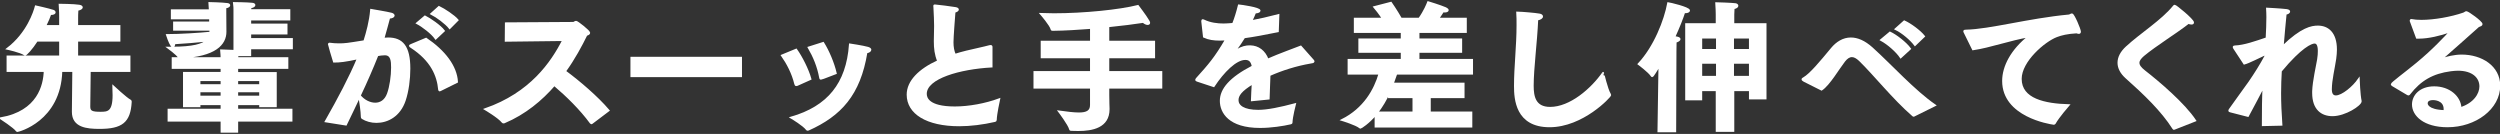
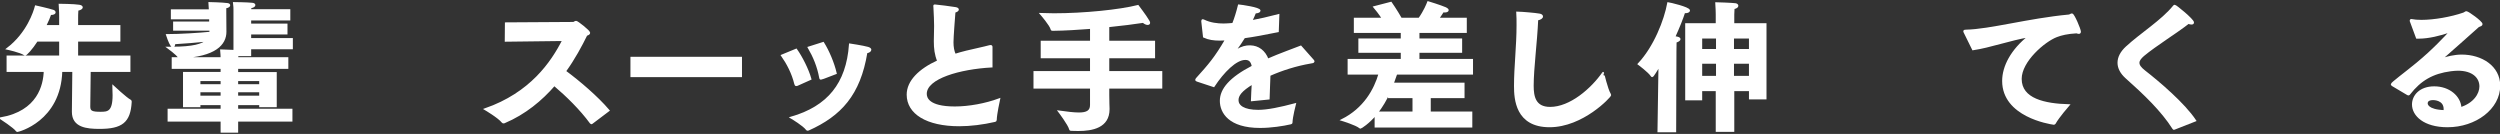
<svg xmlns="http://www.w3.org/2000/svg" version="1.1" id="レイヤー_1" x="0px" y="0px" width="672px" height="36px" viewBox="0 0 672 36" enable-background="new 0 0 672 36" xml:space="preserve">
  <rect x="0" y="0" width="672" height="36" fill="#333333" stroke="none" />
  <g>
    <g>
      <path fill="#FFFFFF" stroke="#FFFFFF" stroke-width="0.5" stroke-miterlimit="10" d="M2.018,15.177h14.134v-4.25H9.92    c-1.443,2.257-2.925,3.761-3.153,3.761c-0.076,0-0.113-0.038-0.189-0.075c-1.103-0.752-4.598-1.504-4.598-1.504    c5.434-4.137,7.257-9.93,7.637-11.396c0,0,3.534,0.79,4.636,1.166c0.266,0.075,0.456,0.263,0.456,0.451    c0,0.226-0.305,0.451-1.178,0.451c-0.267,0.79-0.723,1.918-1.368,3.197h3.989v-2.52c0,0,0-1.881-0.114-3.197    c0,0,3.914,0.038,5.243,0.263c0.494,0.075,0.723,0.264,0.723,0.452c0,0.226-0.38,0.526-1.178,0.677    c-0.076,0.64-0.076,2.144-0.076,2.144v2.182h11.36v3.949H20.75v4.25h14.058v3.912H24.13c-0.037,3.385-0.113,9.591-0.113,9.591    c0,1.354,0.76,1.617,3.001,1.617c1.938,0,3.496-0.075,3.496-4.702c0-0.94-0.076-1.805-0.076-2.37c0,0,3.458,3.235,4.56,3.799    c0.038,0.038,0.189,0.075,0.151,0.414c-0.304,5.341-2.469,6.958-8.396,6.958c-3.42,0-7.181-0.376-7.181-4.326    c0-0.038,0-0.038,0-0.075l0.113-10.908h-3.191C16.114,32.479,4.83,35.224,4.677,35.224c-0.075,0-0.113-0.038-0.189-0.113    c-0.646-0.94-4.294-3.31-4.294-3.31c10.145-1.768,11.703-8.952,11.816-12.713H2.018V15.177z" />
      <path fill="#FFFFFF" stroke="#FFFFFF" stroke-width="0.5" stroke-miterlimit="10" d="M46.783,6.037l9.688,0V4.947l-10.296,0V2.764    l10.22,0c-0.037-1.015-0.113-1.956-0.113-1.956s3.343,0.075,4.825,0.263c0.342,0.038,0.532,0.188,0.532,0.338    c0,0.226-0.305,0.489-1.064,0.602v1.053c0,1.617,0.038,4.626,0.038,5.491c0,3.235-2.659,6.47-12.158,6.883    c-0.342,0-0.418-0.113-0.418-0.113c-0.494-0.79-2.85-2.52-2.85-2.52c0.38,0,0.798,0,1.14,0c5.472,0,8.093-0.752,9.309-1.88    c-2.773,0.301-6.307,0.564-8.776,0.714c0,0.564-0.19,0.865-0.418,0.865c-0.418,0-1.063-1.58-1.558-3.084    c3.344,0,8.814-0.338,11.664-0.639v-0.79l-9.765,0V6.037z M45.301,29.47l14.248,0v-1.467h-5.928v0.564l-4.179,0v-8.99l10.106,0    v-1.316l-13.146,0v-2.633l13.146,0c0-0.414-0.038-1.279-0.114-2.106c0.038,0,2.128,0.075,3.571,0.15V2.953c0,0,0-0.113,0-0.264    c0-0.376,0-1.053-0.114-1.88c0,0,3.496,0.038,4.901,0.188c0.418,0.038,0.608,0.188,0.608,0.376c0,0.226-0.342,0.489-1.064,0.602    C67.3,2.239,67.3,2.502,67.262,2.727h10.524v2.521H67.262v1.354h9.765v2.407h-9.765v1.467H78.47v2.52H67.262v1.843h-3.42    c-0.038,0.264-0.038,0.527-0.076,0.79h13.488v2.633H63.766v1.354h10.373v8.952h-4.218v-0.564h-6.155v1.467h14.59v2.971h-14.59    v2.972h-4.217v-2.972l-14.248,0V29.47z M59.549,22.888v-1.354h-5.928v1.354H59.549z M59.549,25.972v-1.429h-5.928v1.429H59.549z     M69.921,22.888v-1.354h-6.155v1.354H69.921z M69.921,25.972v-1.429h-6.155v1.429H69.921z" />
-       <path fill="#FFFFFF" stroke="#FFFFFF" stroke-width="0.5" stroke-miterlimit="10" d="M87.557,32.63    c3.533-6.206,6.496-11.811,8.662-16.963c-3.457,0.752-4.939,0.903-6.459,0.903c-0.342-1.016-1.368-4.626-1.368-4.702    s0.076-0.15,0.19-0.15c0.076,0,0.152,0.038,0.228,0.038c0.57,0.075,1.368,0.15,2.28,0.15c1.672,0,2.165-0.075,6.839-0.828    c0.76-2.407,1.558-5.303,1.823-8.425c0,0,4.483,0.752,5.434,1.016c0.456,0.113,0.646,0.338,0.646,0.527    c0,0.263-0.455,0.526-1.216,0.564c-0.342,1.203-0.949,3.61-1.558,5.642c0.418-0.038,0.836-0.075,1.254-0.075    c3.8,0,5.737,2.145,5.737,8.125c0,2.821-0.418,6.056-1.254,8.539c-1.405,4.175-4.673,5.792-7.599,5.792    c-1.406,0-2.735-0.376-3.762-1.015c-0.151-0.076-0.189-0.151-0.189-0.339c0-1.392-0.456-4.25-0.646-5.454    c-1.102,2.37-2.317,4.814-3.609,7.522L87.557,32.63z M100.855,27.853c1.405,0,2.735-0.752,3.419-2.633    c0.685-1.842,1.103-4.776,1.103-7.071c0-1.768-0.114-3.536-1.938-3.536c-0.76,0-1.329,0.113-1.976,0.226    c-1.443,3.611-2.964,7.109-4.749,10.87C97.739,26.988,99.334,27.853,100.855,27.853z M114.533,10.401    c4.939,3.348,8.093,7.447,8.32,11.622l-4.483,2.219c-0.075,0.038-0.151,0.075-0.189,0.075c-0.076,0-0.114-0.075-0.152-0.226    c-0.342-3.836-2.09-7.936-7.484-11.434c-0.267-0.188-0.38-0.264-0.38-0.339s0.151-0.15,0.418-0.263L114.533,10.401z     M114.229,4.421c1.329,0.677,4.065,2.52,5.091,3.874l-2.203,2.069c-0.988-1.429-3.496-3.348-5.016-4.138L114.229,4.421z     M117.99,1.863c1.368,0.639,4.065,2.407,5.016,3.536l-2.128,2.144c-0.987-1.279-3.495-3.122-4.939-3.836L117.99,1.863z" />
      <path fill="#FFFFFF" stroke="#FFFFFF" stroke-width="0.5" stroke-miterlimit="10" d="M135.968,6.263l18.085-0.113    c0.343,0,0.494-0.301,0.798-0.301c0.343,0,3.534,2.521,3.534,2.972c0,0.226-0.229,0.414-0.76,0.564    c-1.406,2.858-3.268,6.356-5.737,9.779c3.761,2.783,8.549,6.846,11.702,10.532l-4.483,3.385c-0.076,0.038-0.114,0.075-0.152,0.075    s-0.076-0.038-0.151-0.113c-2.698-3.687-6.422-7.335-9.803-10.194c-3.458,3.987-7.865,7.673-13.45,10.042    c-0.076,0-0.114,0.038-0.19,0.038c-0.113,0-0.228-0.038-0.304-0.15c-0.987-1.279-4.635-3.422-4.635-3.422    c12.233-4.25,17.896-12.525,20.973-18.581l-15.464,0.188L135.968,6.263z" />
      <path fill="#FFFFFF" stroke="#FFFFFF" stroke-width="0.5" stroke-miterlimit="10" d="M169.714,15.517h29.483v4.965h-29.483V15.517    z" />
      <path fill="#FFFFFF" stroke="#FFFFFF" stroke-width="0.5" stroke-miterlimit="10" d="M214.021,13.336    c1.406,1.994,3.078,5.229,3.838,7.899l-3.609,1.617c-0.076,0.038-0.152,0.038-0.229,0.038c-0.113,0-0.189-0.075-0.266-0.338    c-0.684-2.858-2.09-5.529-3.571-7.636L214.021,13.336z M228.459,11.944c0,0,3.495,0.527,4.825,0.903    c0.493,0.15,0.684,0.338,0.684,0.526c0,0.301-0.418,0.602-1.063,0.715c-1.862,11.359-6.991,16.888-15.616,20.762    c-0.076,0.038-0.151,0.038-0.189,0.038c-0.114,0-0.19-0.038-0.229-0.113c-0.874-1.166-3.837-2.934-4.217-3.16    C222.57,28.757,227.7,22.551,228.459,11.944z M221.278,11.531c1.368,2.182,2.736,5.378,3.382,8.162    c-3.724,1.429-3.724,1.429-3.838,1.429c-0.075,0.038-0.113,0.038-0.189,0.038c-0.114,0-0.152-0.075-0.19-0.301    c-0.531-2.971-1.671-5.679-3.077-8.086L221.278,11.531z" />
      <path fill="#FFFFFF" stroke="#FFFFFF" stroke-width="0.5" stroke-miterlimit="10" d="M266.535,17.887    c-8.473,0.451-17.667,3.008-17.667,7.334c0,0.978,0.456,3.648,7.788,3.648c3.8,0,8.283-0.827,11.931-2.181    c-0.076,0.376-0.874,3.875-0.912,5.567c0,0.15-0.076,0.226-0.228,0.263c-3.268,0.752-6.573,1.166-9.612,1.166    c-8.739,0-13.868-3.272-13.868-8.237c0-3.536,3.077-6.695,8.206-9.027c-0.722-1.73-0.911-3.385-0.911-5.379    c0-1.241,0.076-2.595,0.076-4.062c0-1.204-0.076-3.122-0.19-5.153c0-0.113-0.038-0.188-0.038-0.264s0.038-0.113,0.152-0.113    c0.342,0,4.863,0.564,5.585,0.715c0.418,0.075,0.646,0.226,0.646,0.414c0,0.226-0.342,0.452-0.911,0.602    c-0.114,1.316-0.532,6.845-0.532,8.162c0,1.316,0.189,2.407,0.646,3.385c0.95-0.301,1.976-0.602,3.078-0.865    c1.823-0.452,4.749-1.053,6.23-1.467c0.114-0.038,0.19-0.038,0.267-0.038c0.189,0,0.266,0.075,0.266,0.264    c0,0.038,0,0.075,0,0.113V17.887z" />
      <path fill="#FFFFFF" stroke="#FFFFFF" stroke-width="0.5" stroke-miterlimit="10" d="M278.052,19.354h15.198v-3.949H279.99v-4.213    h13.261V7.506c-3.42,0.264-6.953,0.489-10.259,0.527c-0.19,0-0.304,0-0.342-0.188c-0.229-1.091-2.85-4.1-2.85-4.1    c1.102,0.038,2.279,0.075,3.457,0.075c8.169,0,17.668-0.978,22.607-2.219c0.075,0.113,1.976,2.521,2.887,4.1    c0.114,0.188,0.152,0.338,0.152,0.451c0,0.188-0.152,0.301-0.418,0.301c-0.304,0-0.798-0.188-1.178-0.564    c-2.432,0.376-5.737,0.79-9.385,1.166v4.137h12.311v4.213h-12.311v3.949h14.248v4.213h-14.248v2.031    c0,1.843,0.076,3.272,0.076,3.536c0,0.075,0,0.15,0,0.226c0,4.777-4.369,5.604-8.169,5.604c-0.607,0-1.216,0-1.785-0.038    c-0.229,0-0.381,0-0.418-0.226c-0.305-1.241-2.964-4.739-2.964-4.739c2.166,0.301,3.951,0.526,5.357,0.526    c2.09,0,3.229-0.564,3.229-2.256v-4.664h-15.198V19.354z" />
      <path fill="#FFFFFF" stroke="#FFFFFF" stroke-width="0.5" stroke-miterlimit="10" d="M321.905,21.724    c-0.228-0.075-0.38-0.15-0.38-0.263c0-0.075,0.076-0.188,0.19-0.338c3.229-3.573,5.015-5.604,7.864-10.532    c-0.189,0-0.38,0-0.569,0.038c-0.418,0-0.798,0.038-1.141,0.038c-1.596,0-2.963-0.188-4.255-0.79l-0.456-4.1    c0-0.038,0-0.113,0-0.15c0-0.15,0.038-0.226,0.152-0.226c0.038,0,0.151,0.038,0.304,0.113c1.672,0.827,3.647,1.053,5.281,1.053    c0.722,0,1.558-0.075,2.546-0.151c0.569-1.392,1.102-3.122,1.558-4.965c0.76,0.075,5.585,0.752,5.585,1.43    c0,0.226-0.456,0.451-1.216,0.489c-0.189,0.526-0.607,1.429-1.025,2.332c2.165-0.414,4.597-0.94,7.295-1.655l-0.152,4.363    c-3.533,0.715-6.535,1.279-9.043,1.617c-0.607,1.016-1.52,2.332-2.241,3.31c-0.038,0.038-0.076,0.075-0.076,0.113    c0,0.075,0.076,0.113,0.152,0.113c0.075,0,0.151-0.038,0.189-0.075c1.292-0.79,2.47-1.091,3.571-1.053    c2.166,0.038,3.876,1.317,4.712,3.573c3.457-1.504,6.801-2.67,8.891-3.498l3.268,3.686c0.113,0.15,0.189,0.226,0.189,0.301    c0,0.226-0.418,0.263-0.874,0.338c-3.761,0.64-7.599,1.843-10.979,3.348c-0.038,1.655-0.19,4.476-0.229,6.319l-4.521,0.452    c0.038-1.43,0.152-3.122,0.229-4.551c-3.191,1.918-4.065,3.234-4.065,4.514c0,1.58,1.634,2.858,5.547,2.858    c2.508,0,5.927-0.715,9.879-1.768c0,0-0.874,3.385-0.912,4.852c0,0.226-0.076,0.264-0.229,0.301    c-2.089,0.489-5.281,0.978-8.244,0.978c-8.283,0-10.562-3.95-10.562-7.034c0-3.084,2.47-6.093,8.587-9.253    c-0.267-1.504-0.95-1.994-1.976-1.994h-0.038c-2.546,0-5.928,3.423-8.473,7.297L321.905,21.724z" />
      <path fill="#FFFFFF" stroke="#FFFFFF" stroke-width="0.5" stroke-miterlimit="10" d="M369.746,30.789    c-1.899,2.294-3.951,3.536-4.027,3.536s-0.114,0-0.189-0.075c-0.95-0.828-4.788-1.994-4.788-1.994    c6.004-3.009,8.815-8.125,10.069-12.449l-8.321,0v-3.724l14.286,0v-2.144l-11.398,0v-3.348l11.398,0V8.598l-12.614,0V5.024    l7.561,0c-0.911-1.429-1.938-2.671-2.317-3.122l4.483-1.166c0,0,1.443,2.068,2.697,4.288h4.901    c1.406-1.956,2.204-3.949,2.394-4.438c0,0,3.229,0.978,4.712,1.617c0.38,0.188,0.569,0.376,0.569,0.526    c0,0.226-0.342,0.376-0.836,0.376c-0.151,0-0.304,0-0.456-0.038c-0.151,0.226-0.646,1.053-1.291,1.956h7.446v3.573h-12.728v1.994    h11.474v3.348h-11.474v2.144h14.399v3.724h-20.365c-0.304,0.865-0.607,1.768-0.949,2.67h19.035v3.648h-9.081v4.1h11.171v3.799    l-25.761,0V30.789z M379.928,30.225v-4.1h-6.573V24.96c-0.836,1.843-1.899,3.648-3.153,5.265L379.928,30.225z" />
      <path fill="#FFFFFF" stroke="#FFFFFF" stroke-width="0.5" stroke-miterlimit="10" d="M432.747,25.336    c0.038,0.113,0.076,0.188,0.076,0.226c0,0.376-7.408,8.388-16.3,8.387c-8.929,0-9.309-7.334-9.309-10.87    c0-5.115,0.685-10.682,0.685-16.324c0-1.128,0-2.257-0.076-3.385c1.481,0.038,4.863,0.338,5.927,0.526    c0.532,0.075,0.76,0.301,0.76,0.527c0,0.338-0.455,0.677-1.291,0.828c-0.267,6.206-1.216,13.126-1.216,17.791    c0,2.896,0.531,5.943,4.673,5.943c5.434,0,11.171-5.002,14.248-9.403C430.923,19.581,431.911,23.945,432.747,25.336z" />
      <path fill="#FFFFFF" stroke="#FFFFFF" stroke-width="0.5" stroke-miterlimit="10" d="M445.975,22.478l0.076-4.89    c-0.722,1.204-1.748,2.896-1.938,2.896c-0.038,0-0.114-0.038-0.152-0.113c-0.722-1.128-3.495-3.16-3.495-3.16    c4.331-4.588,7.104-11.81,7.94-16.361c0.304,0.038,5.623,1.241,5.623,1.994c0,0.226-0.418,0.451-0.95,0.451    c-0.113,0-0.228-0.038-0.342-0.038c-0.493,1.542-1.443,3.987-2.697,6.732c0.19,0,0.342,0.038,0.456,0.038    c0.722,0.113,0.987,0.301,0.987,0.489c0,0.263-0.493,0.564-1.063,0.714c0,0.226-0.038,2.483-0.038,2.483l-0.076,21.589h-4.521    L445.975,22.478z M461.439,24.245h-4.142v2.482h-4.065V6.492h8.207V3.784c0,0-0.038-2.106-0.114-2.934    c0.266,0,4.294,0.15,5.129,0.263c0.343,0.038,0.57,0.226,0.57,0.451c0,0.226-0.304,0.527-1.025,0.64    c-0.038,0.489-0.076,1.692-0.076,1.692v2.596h8.662v19.972h-4.217v-2.219h-4.445v10.945h-4.483V24.245z M461.515,13.413v-3.31    h-4.218v3.31H461.515z M461.515,20.635v-3.761h-4.218v3.761H461.515z M470.368,13.413v-3.31h-4.521v3.31H470.368z M470.368,20.635    v-3.761h-4.521v3.761H470.368z" />
-       <path fill="#FFFFFF" stroke="#FFFFFF" stroke-width="0.5" stroke-miterlimit="10" d="M484.925,21.726    c-0.304-0.15-0.418-0.301-0.418-0.414s0.151-0.188,0.342-0.301c1.824-1.053,4.56-4.363,7.522-7.937    c1.368-1.655,3.116-2.746,5.13-2.746c1.71,0,3.609,0.752,5.661,2.595c5.243,4.739,11.322,11.509,16.945,15.384l-5.471,2.708    c-0.114,0.075-0.19,0.113-0.267,0.113c-0.038,0-0.114-0.038-0.228-0.15c-5.168-4.476-10.335-10.983-14.248-14.782    c-0.798-0.752-1.481-1.091-2.09-1.091c-0.76,0-1.405,0.451-2.09,1.316c-1.596,2.068-4.027,6.281-6.079,7.673L484.925,21.726z     M508.026,8.749c1.596,0.752,4.217,2.746,5.396,4.363l-2.508,2.294c-1.026-1.542-3.382-3.648-5.281-4.664L508.026,8.749z     M511.863,5.74c1.672,0.752,4.218,2.633,5.319,4.024l-2.432,2.332c-1.063-1.429-3.306-3.385-5.205-4.288L511.863,5.74z" />
      <path fill="#FFFFFF" stroke="#FFFFFF" stroke-width="0.5" stroke-miterlimit="10" d="M528.169,8.862    c-0.114-0.226-0.189-0.376-0.189-0.451c0-0.15,0.151-0.188,0.493-0.188c6.384-0.112,16.794-3.046,27.622-4.062    c0.152,0,0.305-0.075,0.418-0.151c0.152-0.075,0.305-0.15,0.418-0.15c0.456,0,2.166,4.062,2.166,4.664    c0,0.226-0.114,0.338-0.304,0.338c-0.152,0-0.38-0.075-0.608-0.15c-2.508,0.15-4.065,0.527-5.357,1.016    c-3.305,1.241-9.65,6.658-9.65,11.472c0,5.566,6.497,6.883,12.843,7.071c0,0-2.812,3.234-3.686,4.852    c-0.076,0.113-0.152,0.15-0.229,0.15c-0.038,0-0.076,0-0.114,0c-1.063-0.15-13.563-2.106-13.563-11.51    c0-3.874,2.279-8.275,6.991-11.999c-5.13,0.865-10.524,2.821-15.084,3.498L528.169,8.862z" />
      <path fill="#FFFFFF" stroke="#FFFFFF" stroke-width="0.5" stroke-miterlimit="10" d="M584.52,34.591    c-0.076,0.038-0.151,0.075-0.189,0.075s-0.076-0.038-0.152-0.15c-3.039-4.815-7.827-9.366-12.69-13.692    c-1.329-1.204-2.051-2.558-2.051-3.949c0-1.429,0.722-2.858,2.203-4.212c3.876-3.573,9.537-7.071,12.69-10.982    c0.113-0.113,0.151-0.151,0.228-0.151c0.304,0,4.939,3.799,4.939,4.514c0,0.226-0.152,0.301-0.418,0.301    c-0.228,0-0.494-0.038-0.836-0.188c-3.039,2.407-8.891,6.018-12.082,8.688c-0.874,0.752-1.33,1.392-1.33,2.031    c0,0.715,0.494,1.392,1.596,2.257c4.104,3.197,10.715,8.877,13.641,13.278L584.52,34.591z" />
-       <path fill="#FFFFFF" stroke="#FFFFFF" stroke-width="0.5" stroke-miterlimit="10" d="M599.573,29.964    c-0.228-0.038-0.342-0.113-0.342-0.226c0-0.075,0.038-0.188,0.152-0.338c1.558-2.257,3.533-4.852,5.243-7.297    c1.481-2.144,3.077-4.664,4.293-6.958l0.076-0.602c-1.672,0.752-4.483,2.219-5.737,2.558l-2.697-4.1    c-0.076-0.15-0.152-0.263-0.152-0.338c0-0.113,0.114-0.188,0.304-0.188c2.508-0.076,5.661-1.204,8.549-2.182    c0.114-2.069,0.19-4.025,0.19-5.68c0-0.865-0.038-1.617-0.076-2.294c0,0,3.686,0.188,5.243,0.376    c0.494,0.075,0.722,0.226,0.722,0.414c0,0.226-0.304,0.489-0.949,0.602c-0.229,2.257-0.532,5.492-0.798,8.802    c5.129-4.965,7.826-5.379,9.46-5.379c2.584,0,4.863,1.655,4.863,6.206c0,0.752-0.076,1.542-0.189,2.445    c-0.418,2.821-1.141,5.567-1.178,8.162c0,0.038,0,0.075,0,0.075c0,1.354,0.531,1.881,1.329,1.881c1.748,0,4.75-2.52,6.155-4.589    c0,0,0.152,4.175,0.532,5.905c0,0.978-4.218,3.761-7.599,3.761c-2.85,0-5.206-1.655-5.206-5.98c0-0.15,0-0.338,0-0.489    c0.114-2.821,1.026-6.658,1.33-8.501c0.152-0.94,0.19-1.692,0.19-2.294c0-1.73-0.494-2.257-1.141-2.257    c-0.836,0-3.571,1.053-9.042,7.635c-0.114,1.994-0.19,3.912-0.19,5.943c0,2.558,0.114,5.303,0.342,8.5l-5.015,0.113    c0-4.062,0.038-7.372,0.189-10.381c-1.443,2.746-2.888,5.529-4.179,7.899L599.573,29.964z" />
      <path fill="#FFFFFF" stroke="#FFFFFF" stroke-width="0.5" stroke-miterlimit="10" d="M643.006,22.856    c-0.076-0.075-0.114-0.15-0.114-0.188c0-0.338,3.572-2.934,6.764-5.567c4.445-3.648,7.637-7.146,8.967-8.576    c0.038-0.038,0.075-0.038,0.075-0.075h-0.037c-0.038,0-0.114,0-0.19,0.038c-2.584,0.865-5.661,1.655-8.32,1.655    c-0.152,0-0.343,0-0.494,0l-1.672-4.514c0-0.038,0-0.075,0-0.113c0-0.113,0.038-0.15,0.114-0.15c0.037,0,0.037,0,0.075,0    c0.761,0.15,1.672,0.226,2.698,0.226c3.495,0,8.055-0.828,11.322-1.956c0.418-0.15,0.531-0.376,0.76-0.376    c0.456,0,4.104,2.633,4.104,3.235c0,0.263-0.38,0.376-0.874,0.564c-2.888,2.595-7.067,6.281-9.765,8.651    c-0.076,0.075-0.114,0.113-0.114,0.15s0.038,0.038,0.076,0.038s0.114,0,0.152-0.038c1.14-0.414,3.229-0.94,5.167-0.94    c5.281,0,10.106,2.971,10.106,8.124c0,6.093-6.421,10.908-13.906,10.908c-6.307,0-9.309-3.009-9.309-5.868    c0-2.332,1.938-4.626,5.737-4.626c3.951,0,6.915,2.52,7.067,5.604c3.724-1.166,5.319-3.799,5.319-5.83    c0-2.407-1.938-4.476-6.041-4.476c-0.608,0-1.254,0.075-1.938,0.15c-4.863,0.639-8.169,2.558-11.094,6.319    c-0.076,0.113-0.152,0.188-0.229,0.188s-0.113-0.038-0.228-0.075L643.006,22.856z M657.102,29.325    c0-2.671-2.925-2.671-3.077-2.671c-0.456,0-1.71,0.075-1.71,1.128c0,0.226,0.076,1.918,4.749,2.069    C657.102,29.664,657.102,29.476,657.102,29.325z" />
    </g>
  </g>
</svg>